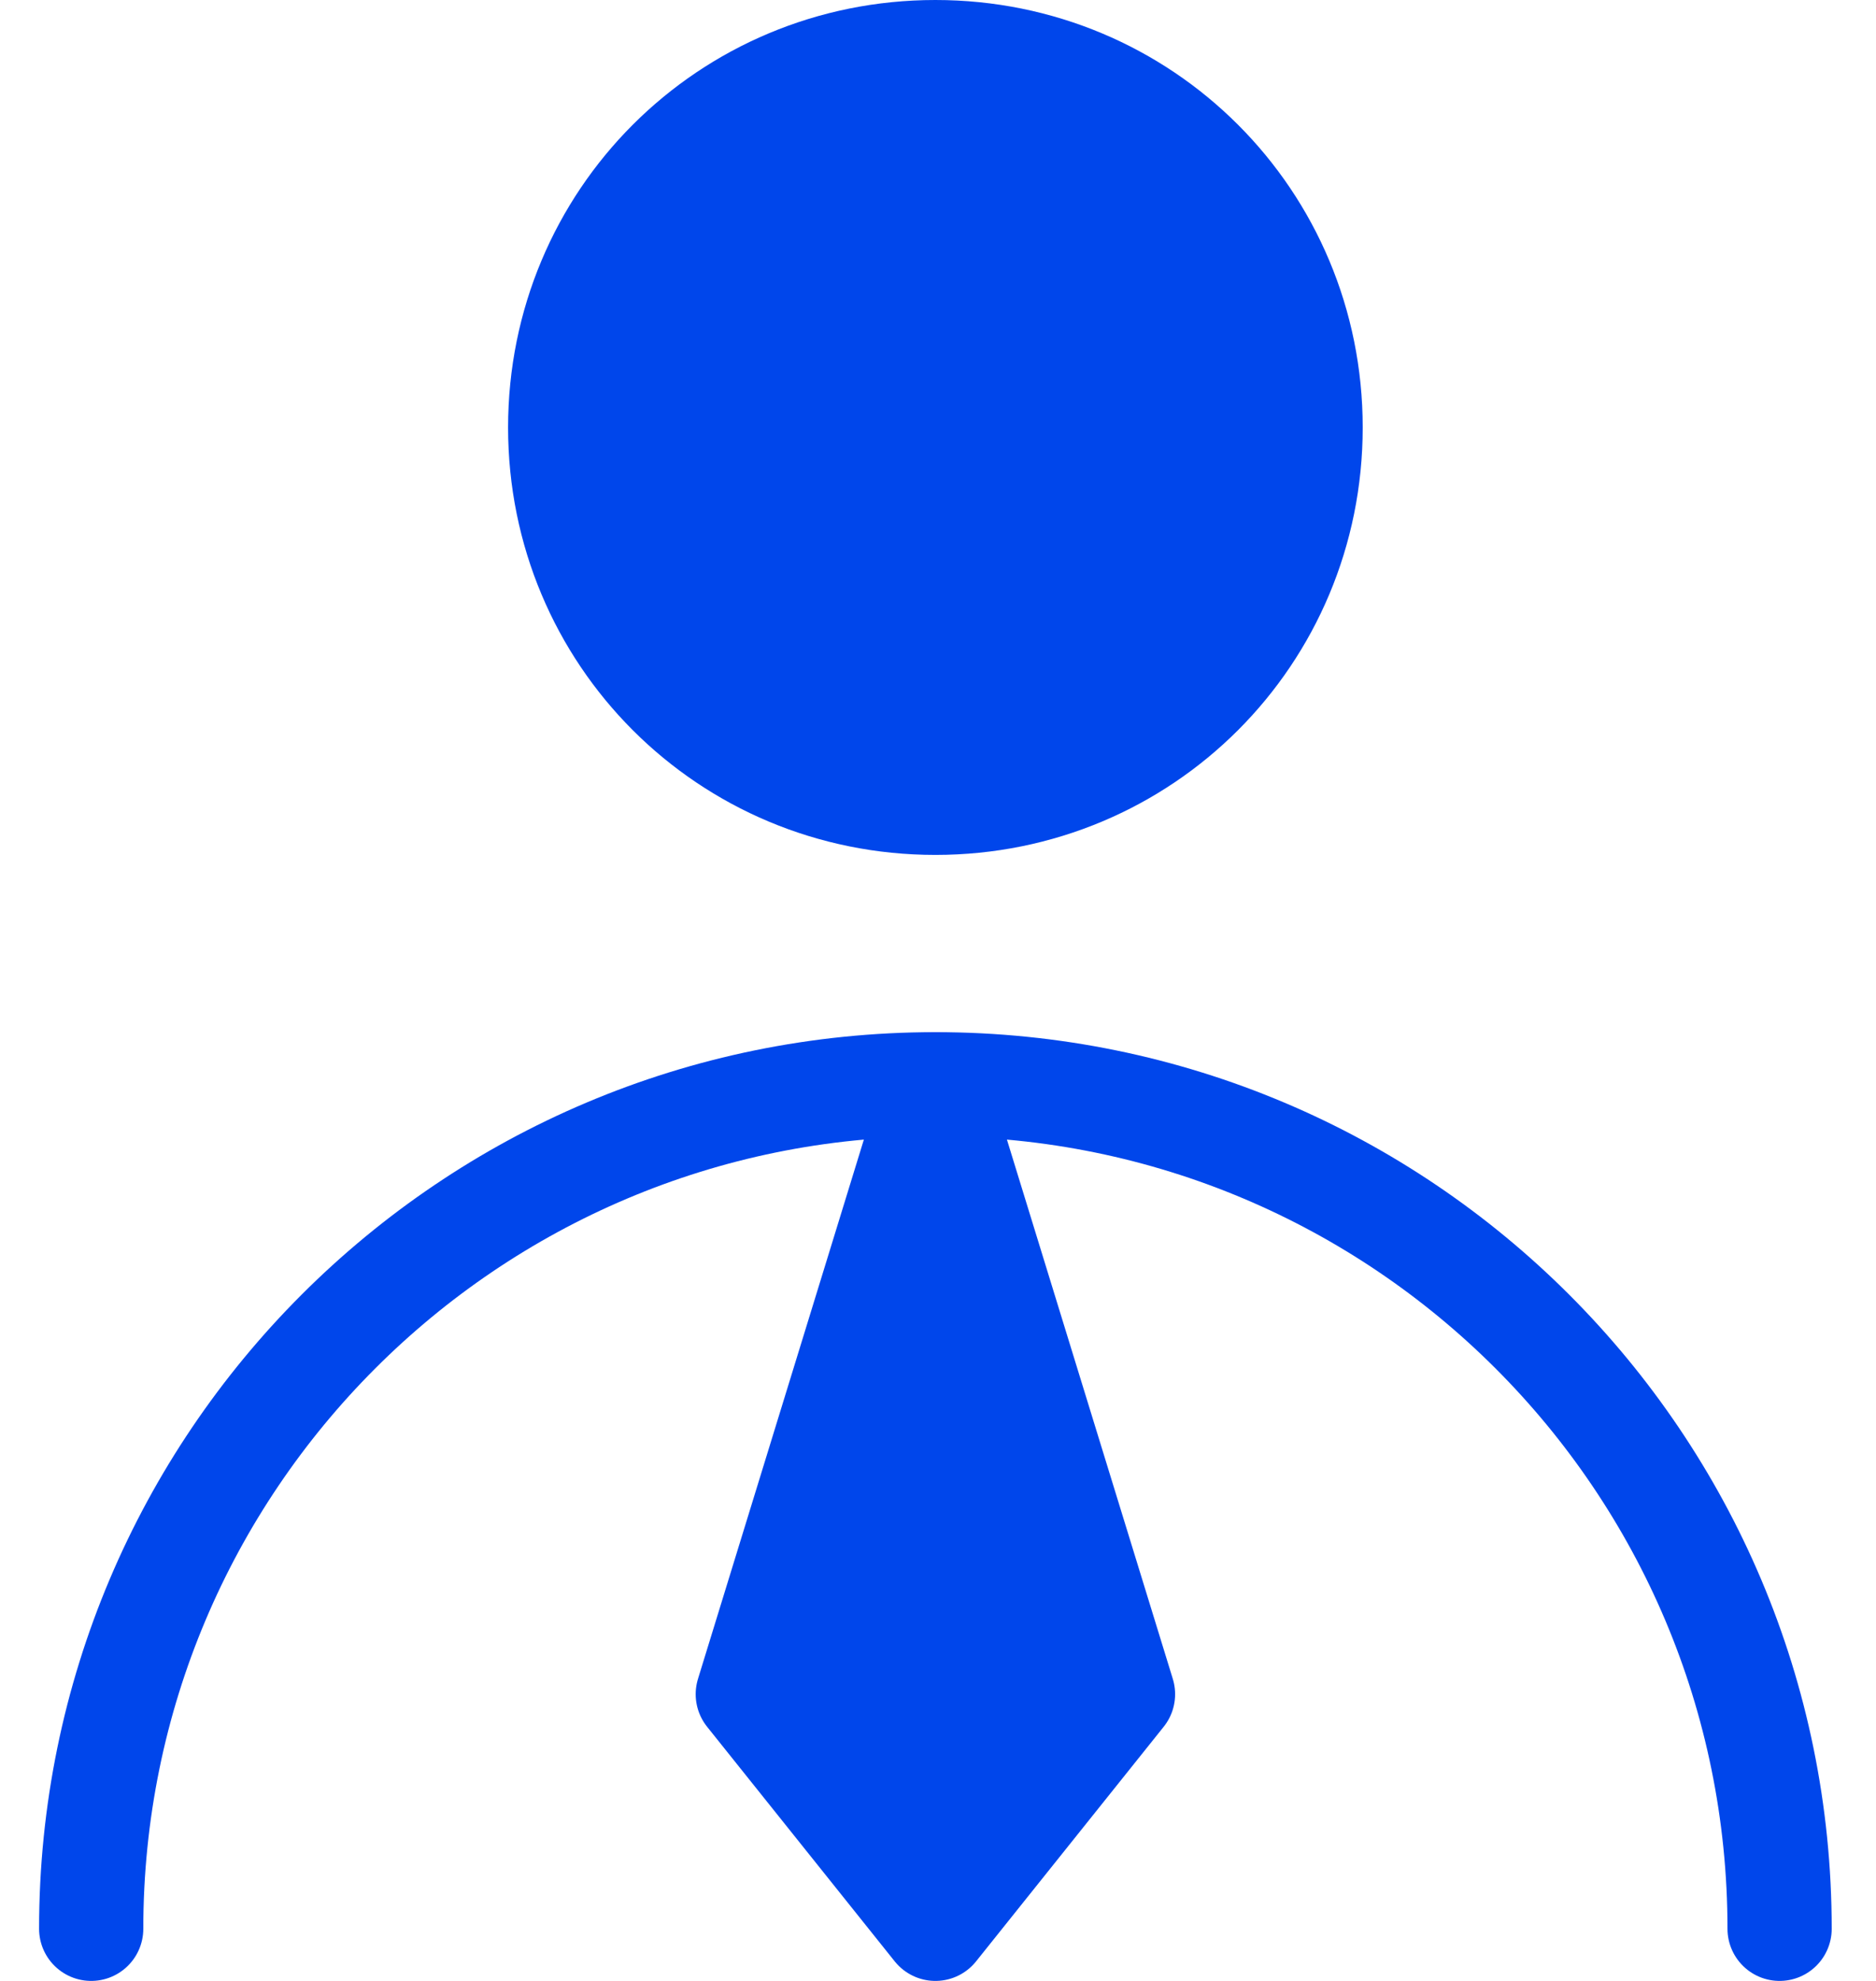
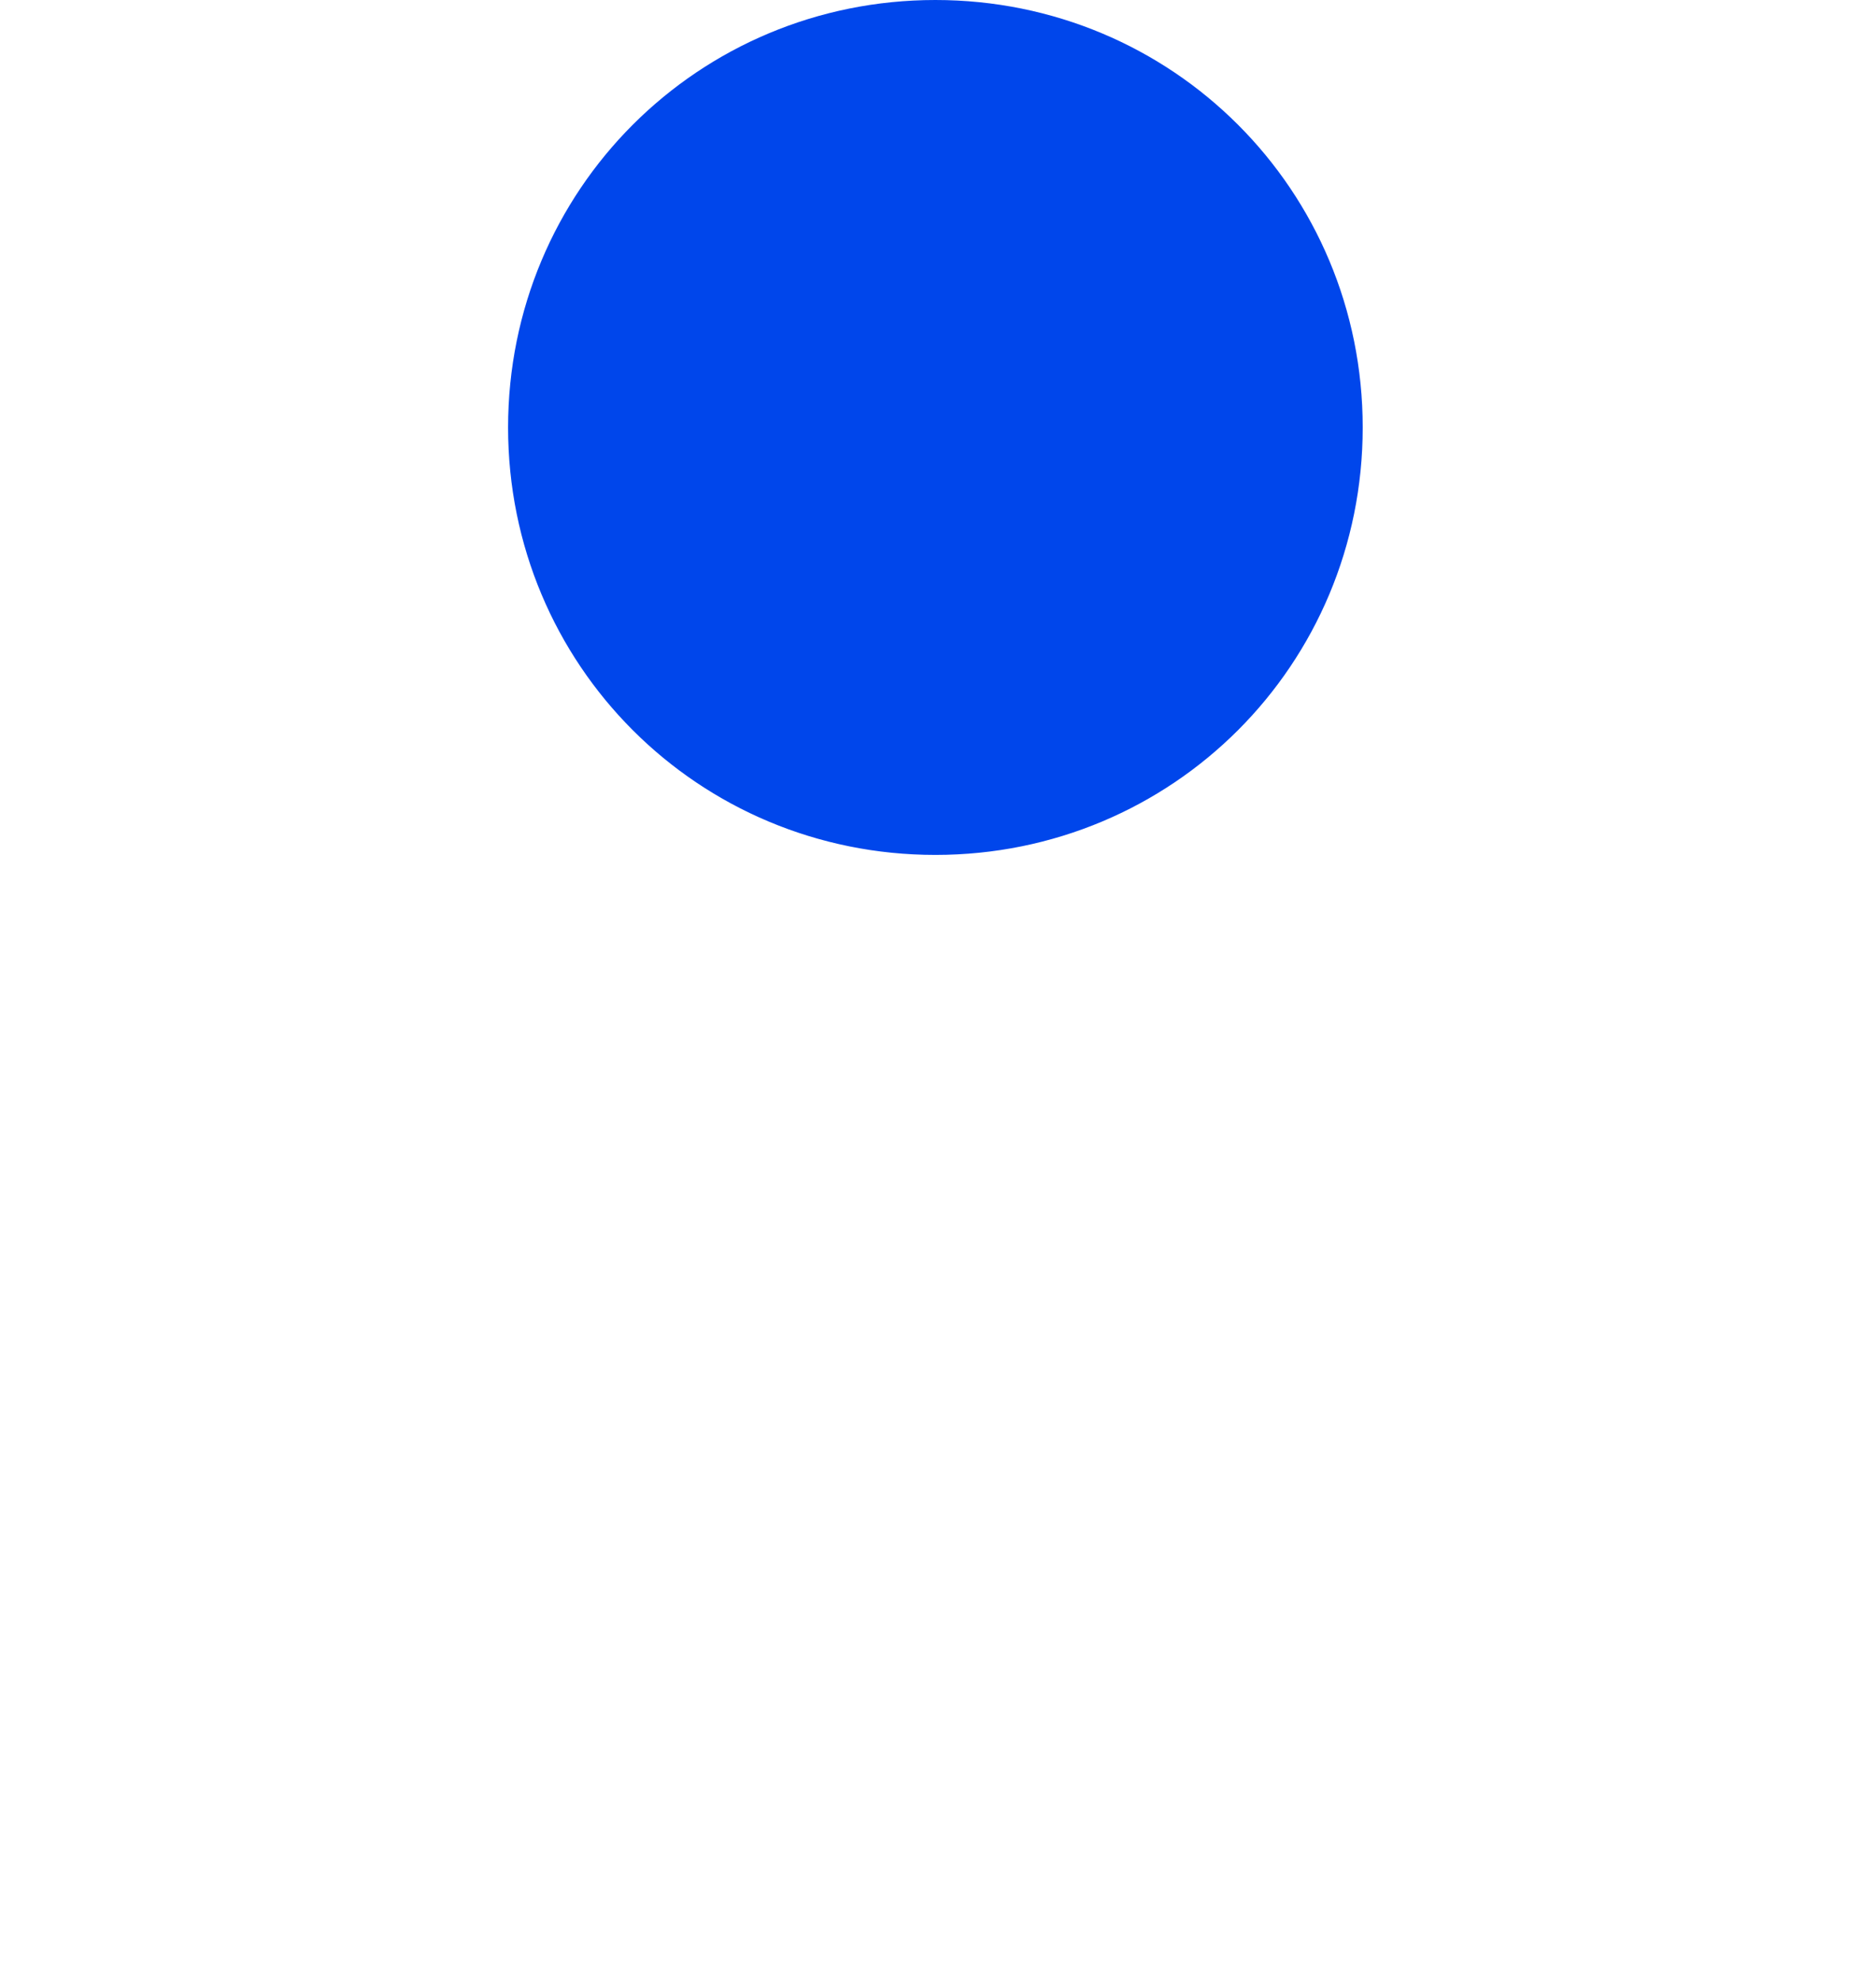
<svg xmlns="http://www.w3.org/2000/svg" id="_レイヤー_1" data-name="レイヤー_1" version="1.1" viewBox="0 0 72 76">
  <defs>
    <style>.st1{stroke:#0046eb;stroke-linecap:round;stroke-linejoin:round;stroke-width:4px;fill:#0046eb}</style>
  </defs>
-   <path class="st1" d="M35.9 30.8c8 0 14.4-6.4 14.4-14.4S43.9 2 35.9 2 21.5 8.4 21.5 16.4s6.4 14.4 14.4 14.4Z" />
-   <path d="M68.3 74c0-17.9-14.5-32.4-32.4-32.4S3.5 56.1 3.5 74" style="stroke:#0046eb;stroke-linecap:round;stroke-linejoin:round;stroke-width:4px;fill:none" />
-   <path class="st1" d="m35.9 74 7.2-9-7.2-23.4L28.7 65l7.2 9Z" />
+   <path class="st1" d="M35.9 30.8c8 0 14.4-6.4 14.4-14.4S43.9 2 35.9 2 21.5 8.4 21.5 16.4s6.4 14.4 14.4 14.4" />
</svg>